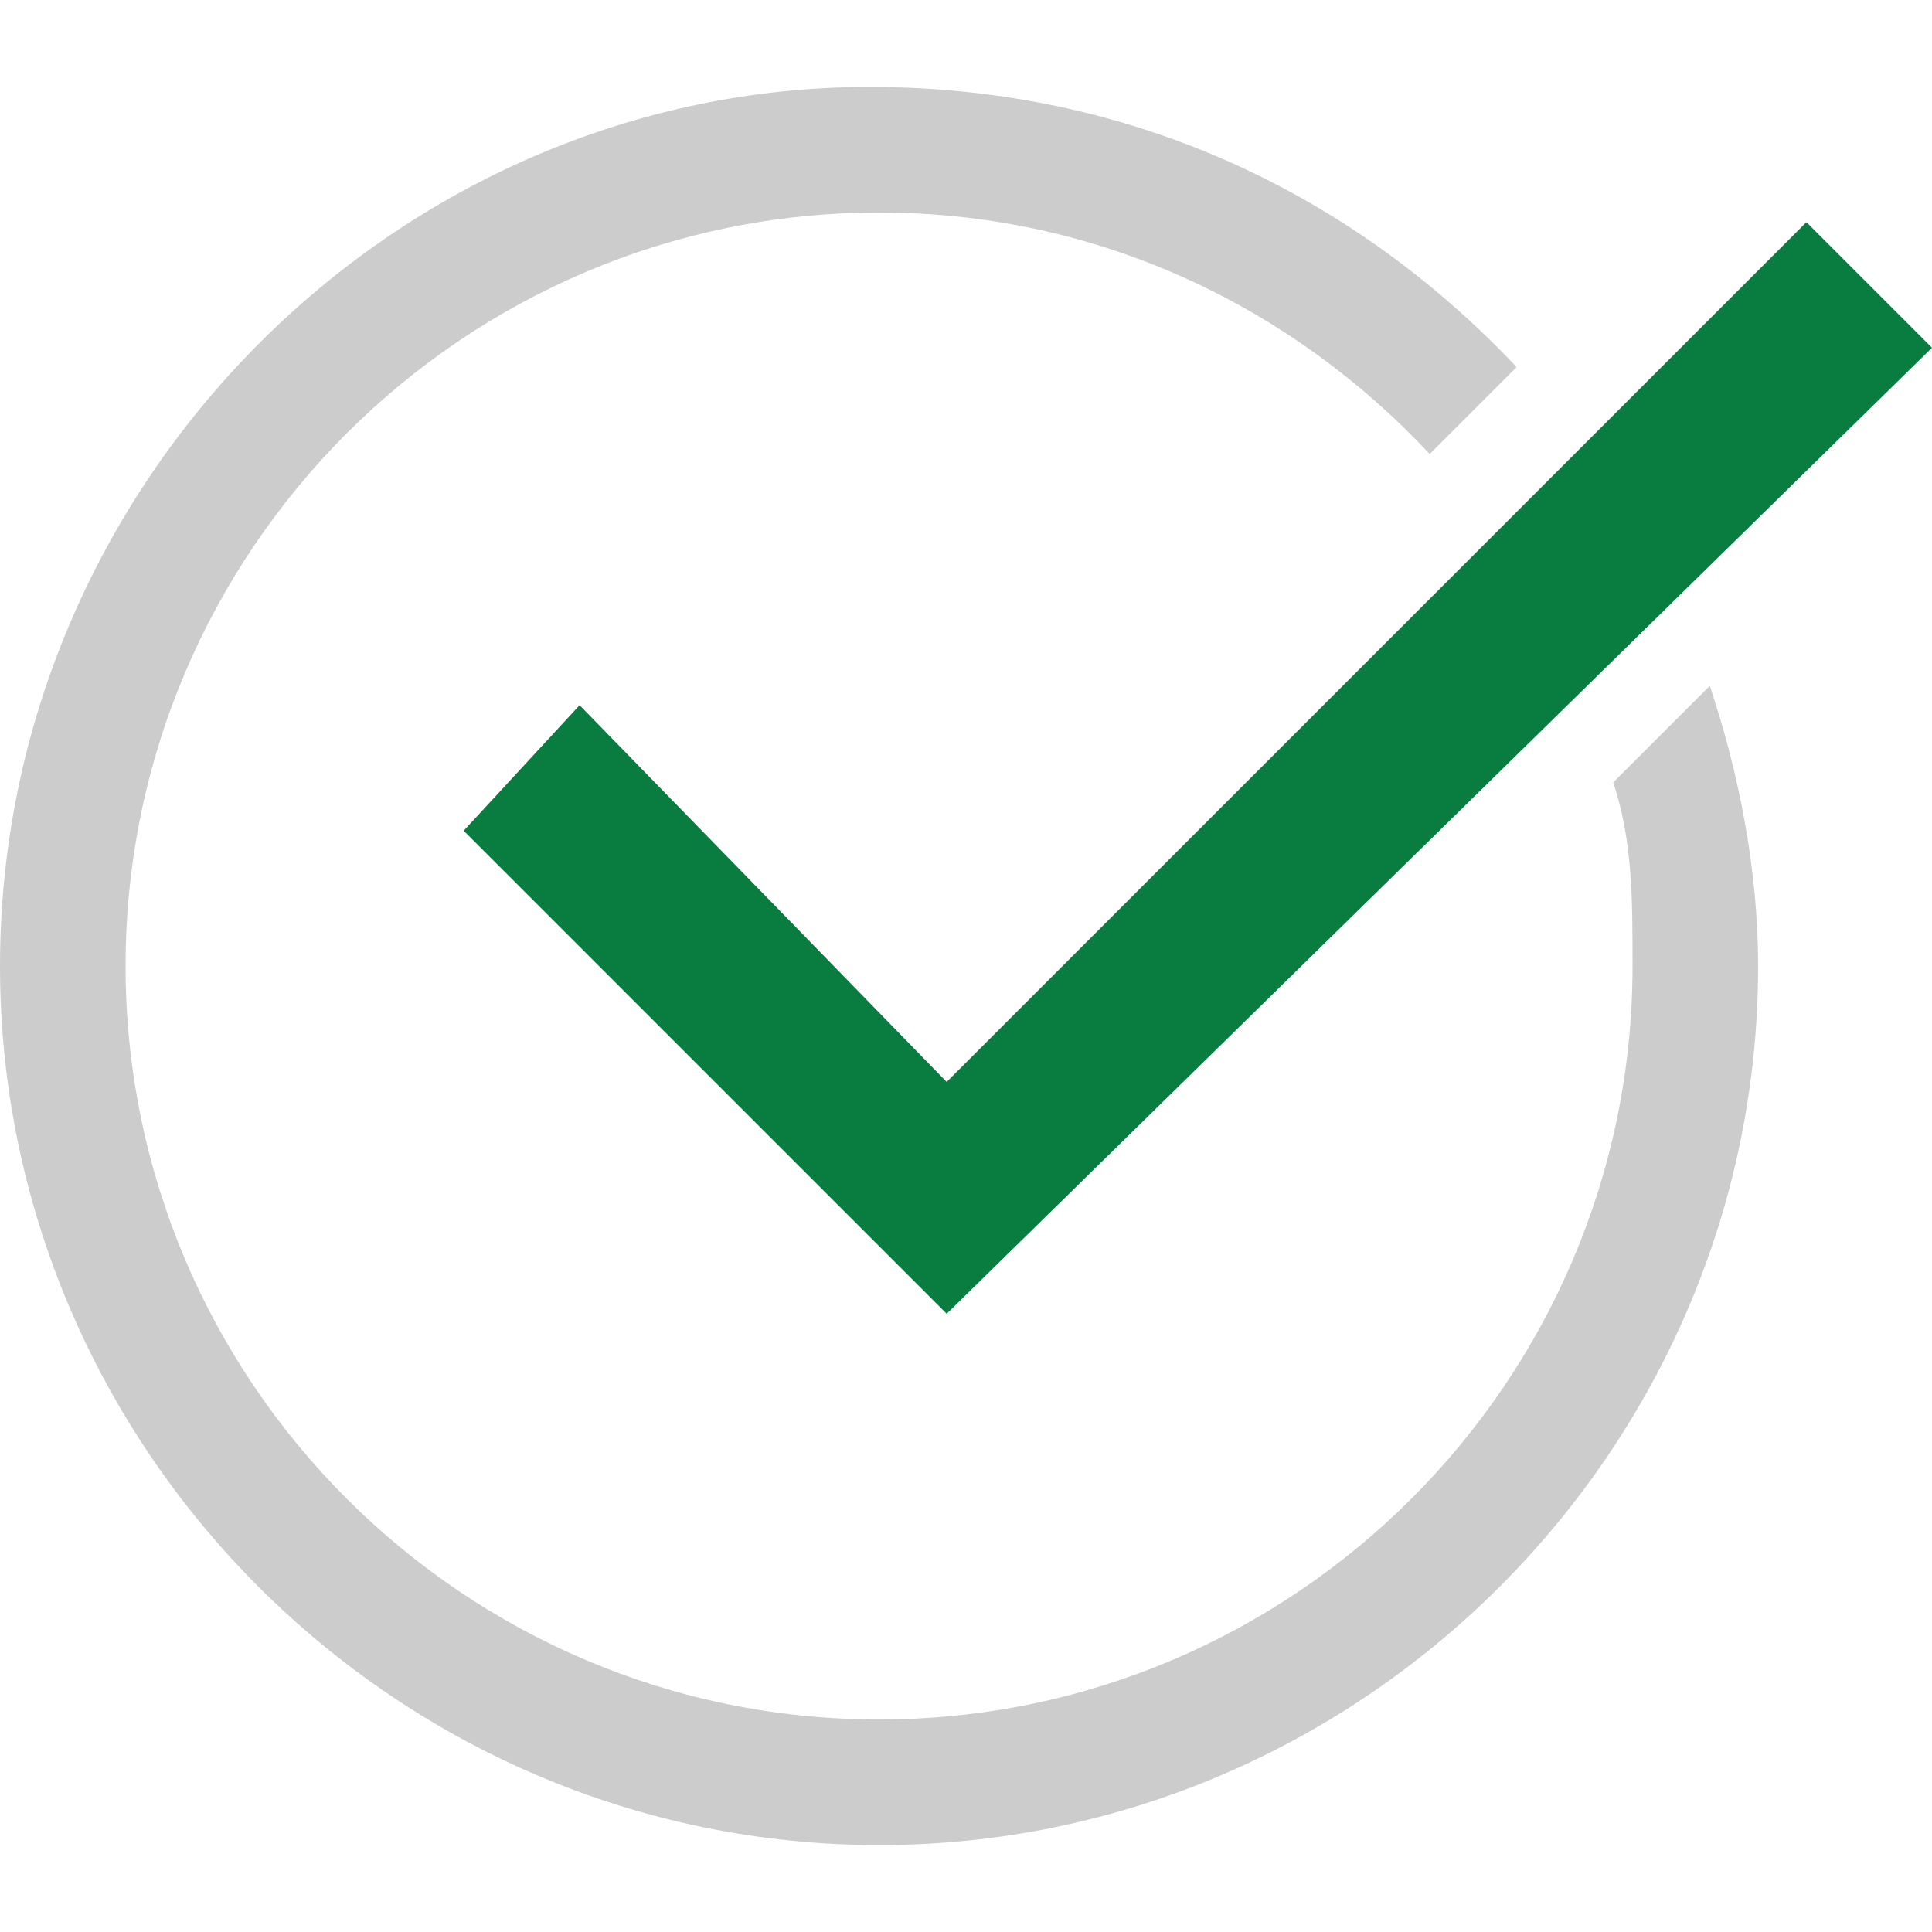
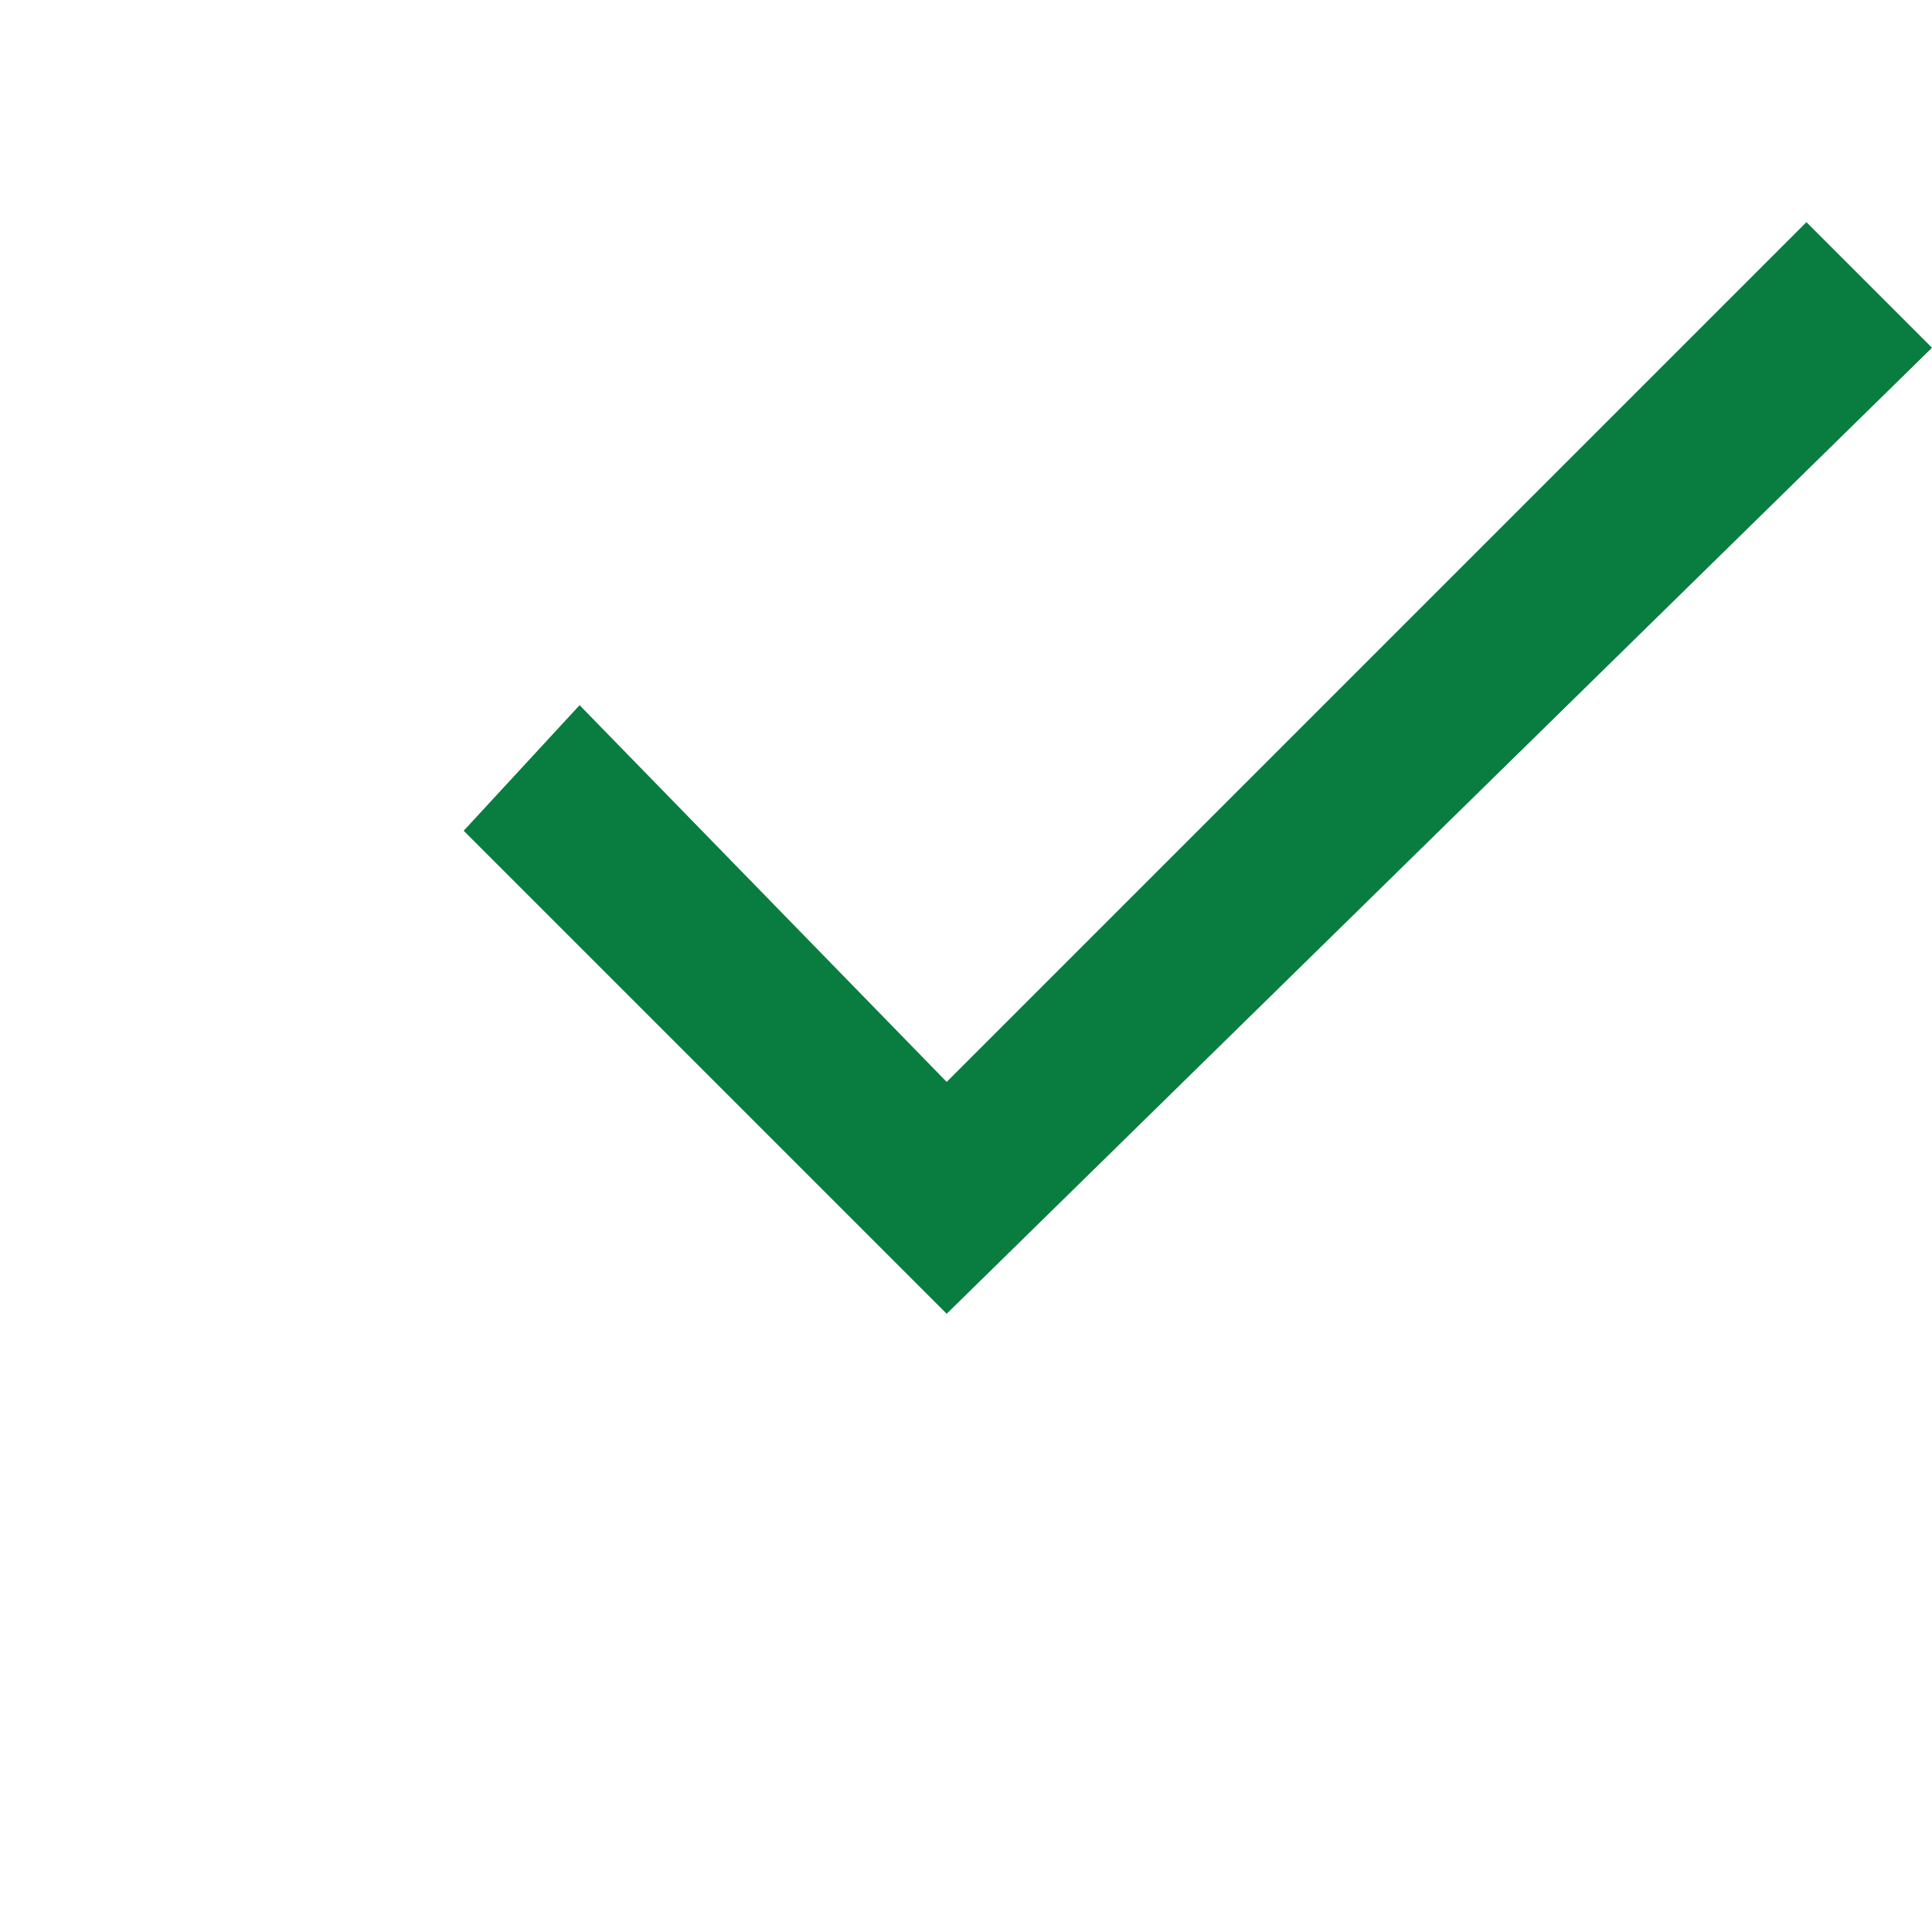
<svg xmlns="http://www.w3.org/2000/svg" version="1.1" x="0px" y="0px" viewBox="0 0 20 20" style="enable-background:new 0 0 20 20;" xml:space="preserve">
  <polygon fill="#087D3F" points="9.8,11.2 6,7.3 4.8,8.6 9.8,13.6 20,3.6 18.7,2.3 " />
-   <path fill="#CCCCCC" d="M16.7,8.1c0.2,0.6,0.2,1.2,0.2,1.9c0,4.3-3.5,7.8-7.8,7.8c-4.3,0-7.8-3.5-7.8-7.8s3.5-7.8,7.8-7.8   c2.3,0,4.3,1,5.7,2.5l0.9-0.9c-1.7-1.8-4-2.9-6.7-2.9C4.1,0.9,0,5,0,10c0,5,4.1,9.1,9.1,9.1c5,0,9.1-4.1,9.1-9.1c0-1-0.2-2-0.5-2.9   L16.7,8.1z" />
</svg>